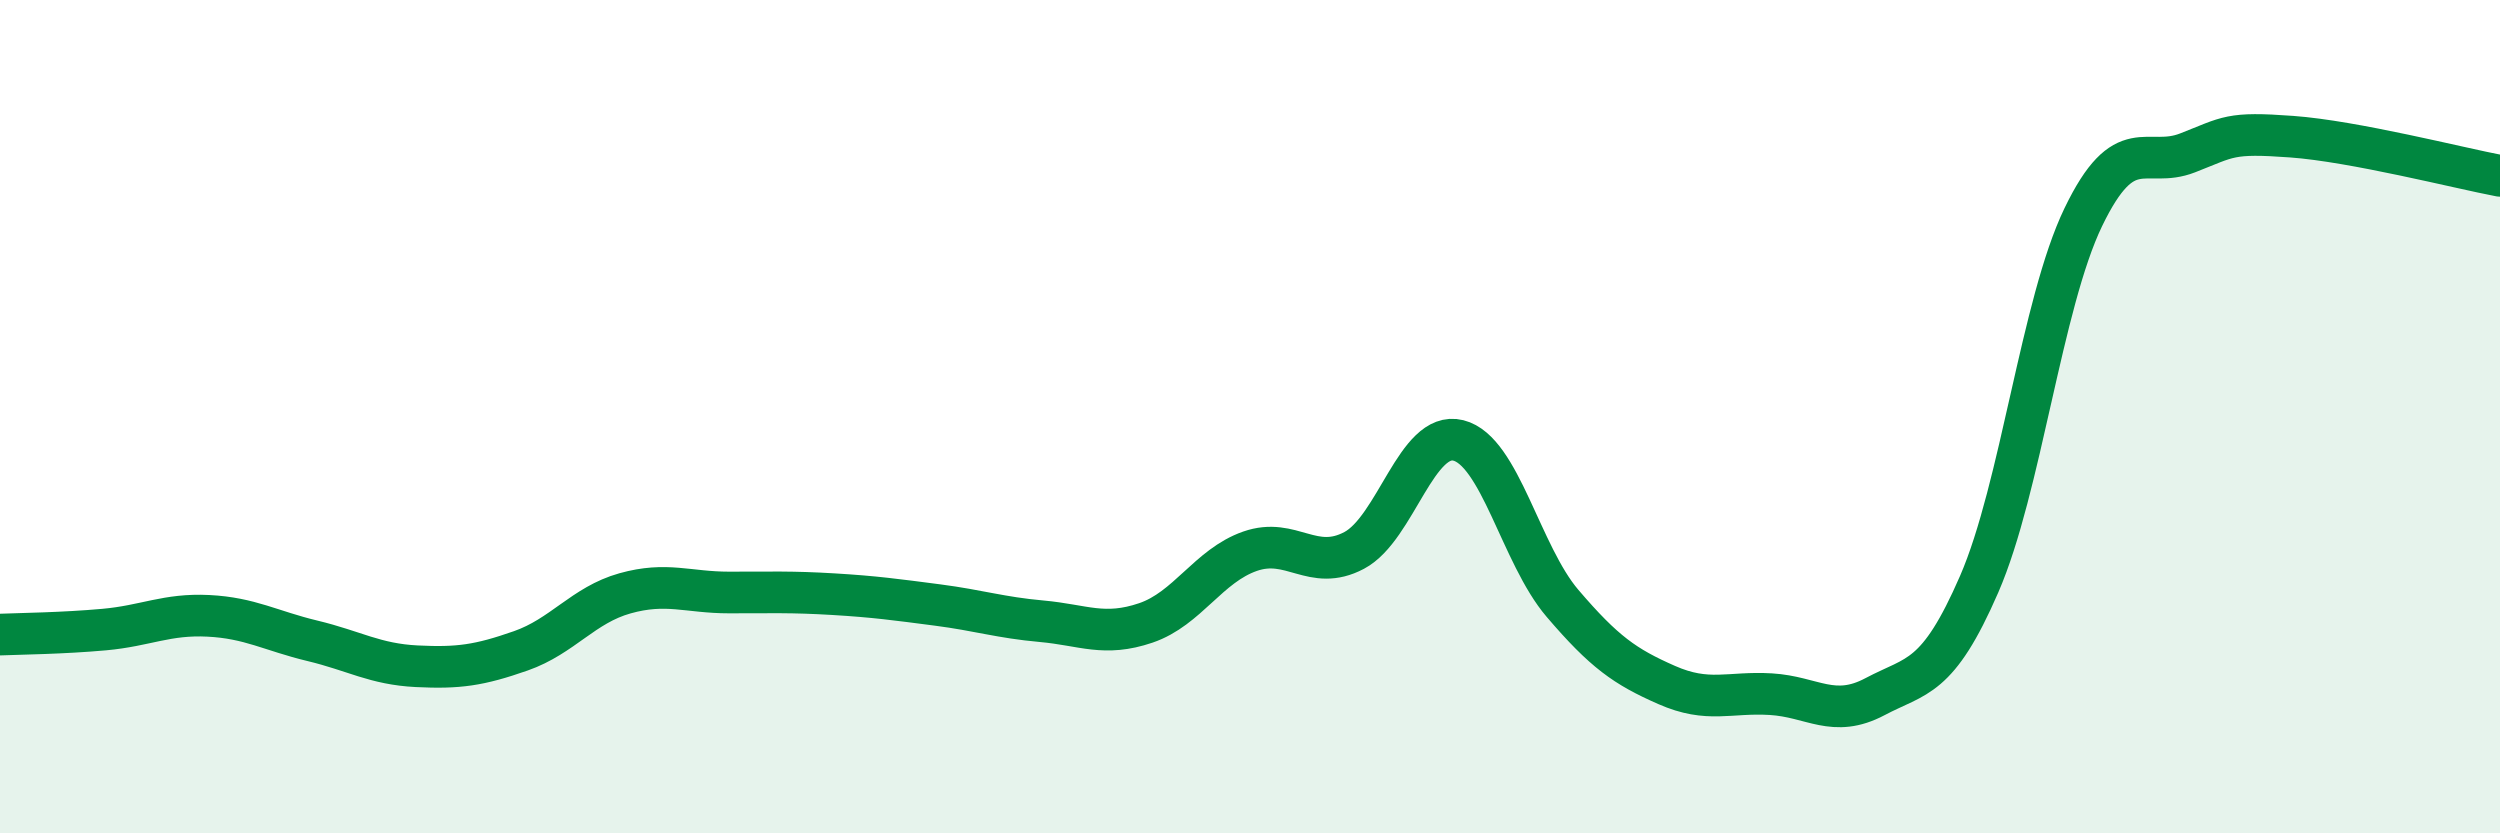
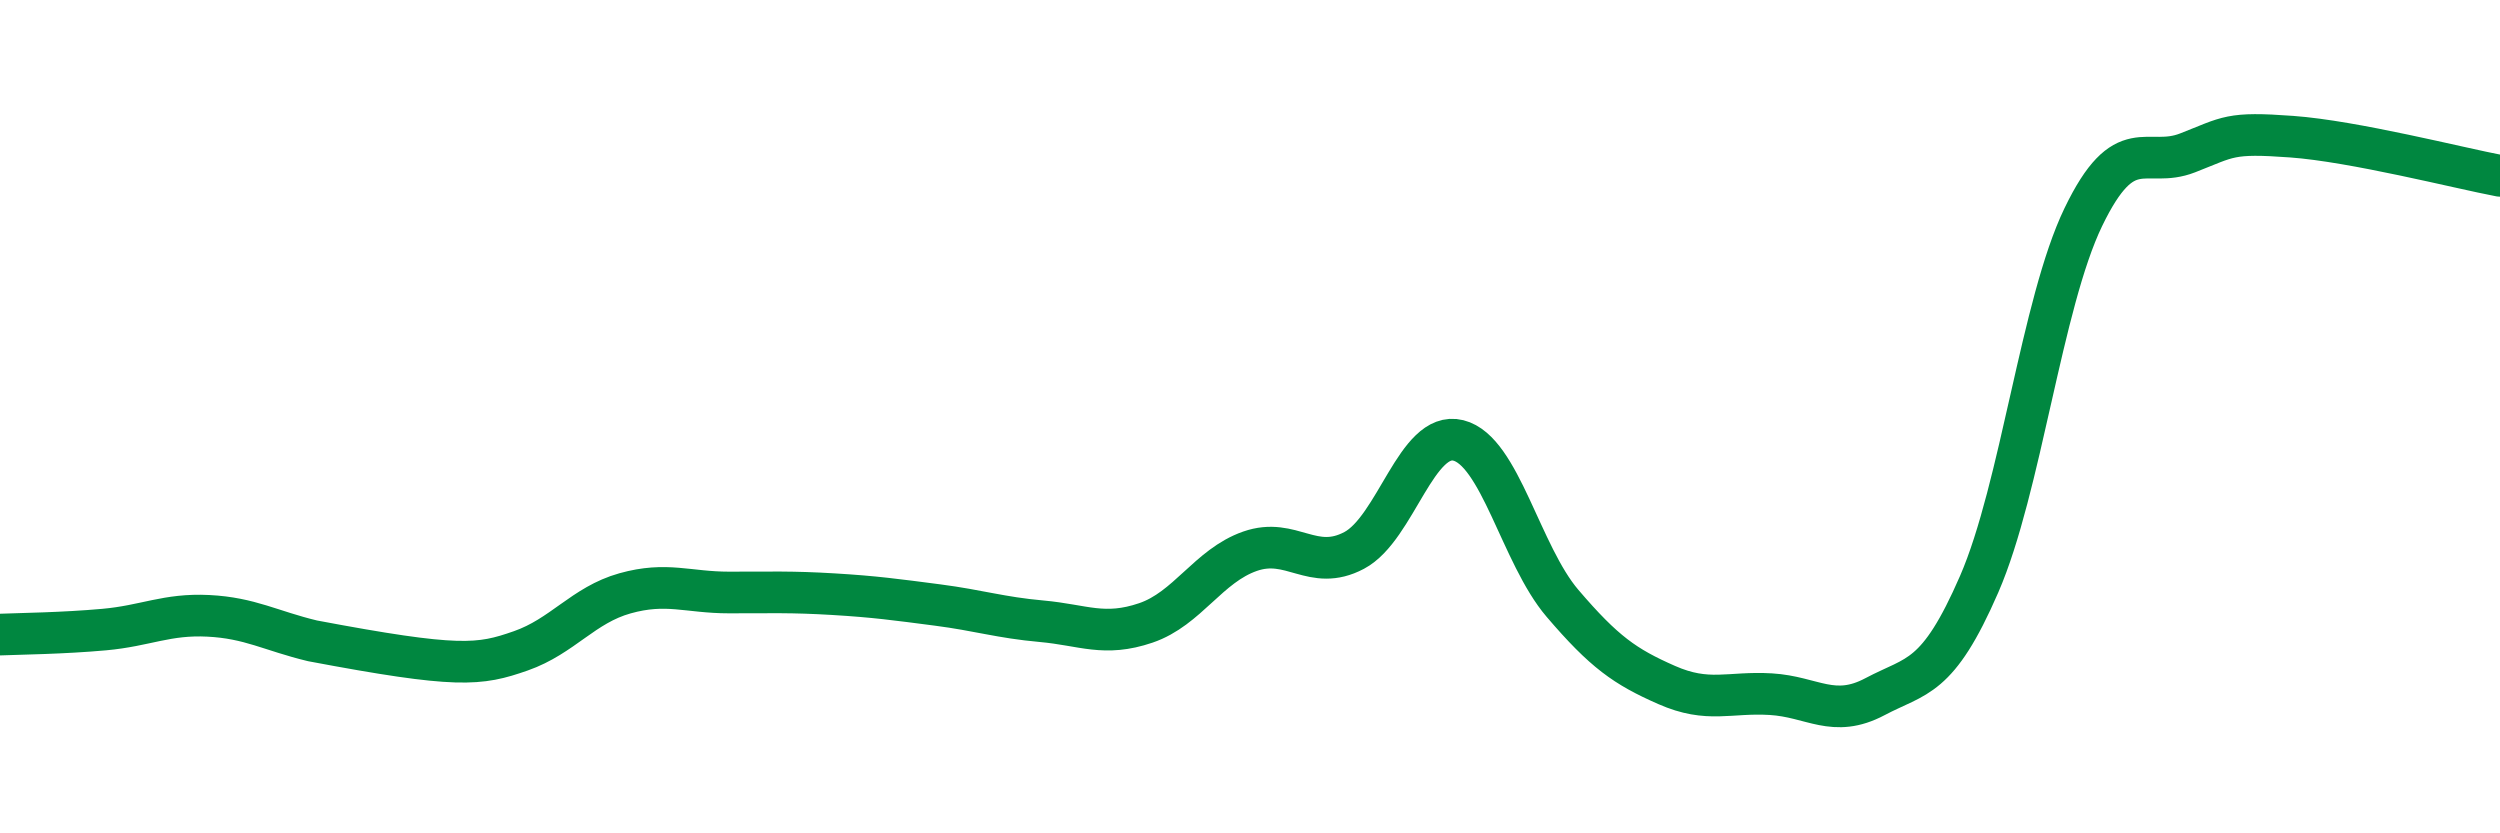
<svg xmlns="http://www.w3.org/2000/svg" width="60" height="20" viewBox="0 0 60 20">
-   <path d="M 0,15.23 C 0.5,15.21 1.5,15.2 2.5,15.11 C 3.5,15.02 4,14.73 5,14.78 C 6,14.83 6.5,15.14 7.5,15.38 C 8.5,15.62 9,15.94 10,15.99 C 11,16.04 11.5,15.97 12.5,15.62 C 13.5,15.27 14,14.52 15,14.24 C 16,13.96 16.5,14.22 17.5,14.22 C 18.5,14.22 19,14.2 20,14.26 C 21,14.32 21.5,14.39 22.5,14.52 C 23.5,14.65 24,14.82 25,14.91 C 26,15 26.5,15.29 27.5,14.95 C 28.5,14.61 29,13.58 30,13.23 C 31,12.88 31.5,13.74 32.5,13.21 C 33.5,12.68 34,10.32 35,10.57 C 36,10.82 36.5,13.31 37.5,14.48 C 38.5,15.65 39,16 40,16.44 C 41,16.88 41.5,16.6 42.5,16.66 C 43.5,16.72 44,17.25 45,16.72 C 46,16.19 46.5,16.32 47.5,14.02 C 48.5,11.72 49,7.28 50,5.21 C 51,3.14 51.5,4.06 52.5,3.67 C 53.5,3.28 53.5,3.17 55,3.28 C 56.5,3.39 59,4.03 60,4.22L60 20L0 20Z" fill="#008740" opacity="0.1" stroke-linecap="round" stroke-linejoin="round" />
-   <path d="M 0,15.23 C 0.5,15.21 1.5,15.2 2.5,15.11 C 3.5,15.02 4,14.73 5,14.78 C 6,14.83 6.5,15.14 7.5,15.38 C 8.5,15.62 9,15.94 10,15.99 C 11,16.04 11.5,15.97 12.5,15.62 C 13.5,15.27 14,14.52 15,14.24 C 16,13.96 16.5,14.22 17.5,14.22 C 18.5,14.22 19,14.2 20,14.26 C 21,14.32 21.5,14.39 22.5,14.52 C 23.5,14.65 24,14.82 25,14.91 C 26,15 26.5,15.29 27.5,14.95 C 28.5,14.61 29,13.58 30,13.23 C 31,12.88 31.5,13.74 32.5,13.21 C 33.5,12.68 34,10.32 35,10.57 C 36,10.82 36.5,13.31 37.5,14.48 C 38.5,15.65 39,16 40,16.44 C 41,16.88 41.5,16.6 42.5,16.66 C 43.5,16.72 44,17.25 45,16.72 C 46,16.19 46.5,16.32 47.5,14.02 C 48.5,11.72 49,7.28 50,5.21 C 51,3.14 51.5,4.06 52.5,3.67 C 53.5,3.28 53.5,3.17 55,3.28 C 56.5,3.39 59,4.03 60,4.22" stroke="#008740" stroke-width="1" fill="none" stroke-linecap="round" stroke-linejoin="round" />
+   <path d="M 0,15.23 C 0.5,15.21 1.5,15.2 2.5,15.11 C 3.5,15.02 4,14.73 5,14.78 C 6,14.83 6.5,15.14 7.5,15.38 C 11,16.04 11.5,15.97 12.5,15.62 C 13.5,15.27 14,14.52 15,14.24 C 16,13.96 16.5,14.22 17.5,14.22 C 18.5,14.22 19,14.2 20,14.26 C 21,14.32 21.5,14.39 22.5,14.52 C 23.5,14.65 24,14.82 25,14.91 C 26,15 26.5,15.29 27.5,14.95 C 28.5,14.61 29,13.58 30,13.23 C 31,12.88 31.5,13.74 32.5,13.21 C 33.5,12.68 34,10.32 35,10.57 C 36,10.82 36.5,13.31 37.5,14.48 C 38.5,15.65 39,16 40,16.44 C 41,16.88 41.5,16.6 42.5,16.66 C 43.5,16.72 44,17.25 45,16.72 C 46,16.19 46.5,16.32 47.5,14.02 C 48.5,11.72 49,7.28 50,5.21 C 51,3.14 51.5,4.06 52.5,3.67 C 53.5,3.28 53.5,3.17 55,3.28 C 56.5,3.39 59,4.03 60,4.22" stroke="#008740" stroke-width="1" fill="none" stroke-linecap="round" stroke-linejoin="round" />
</svg>